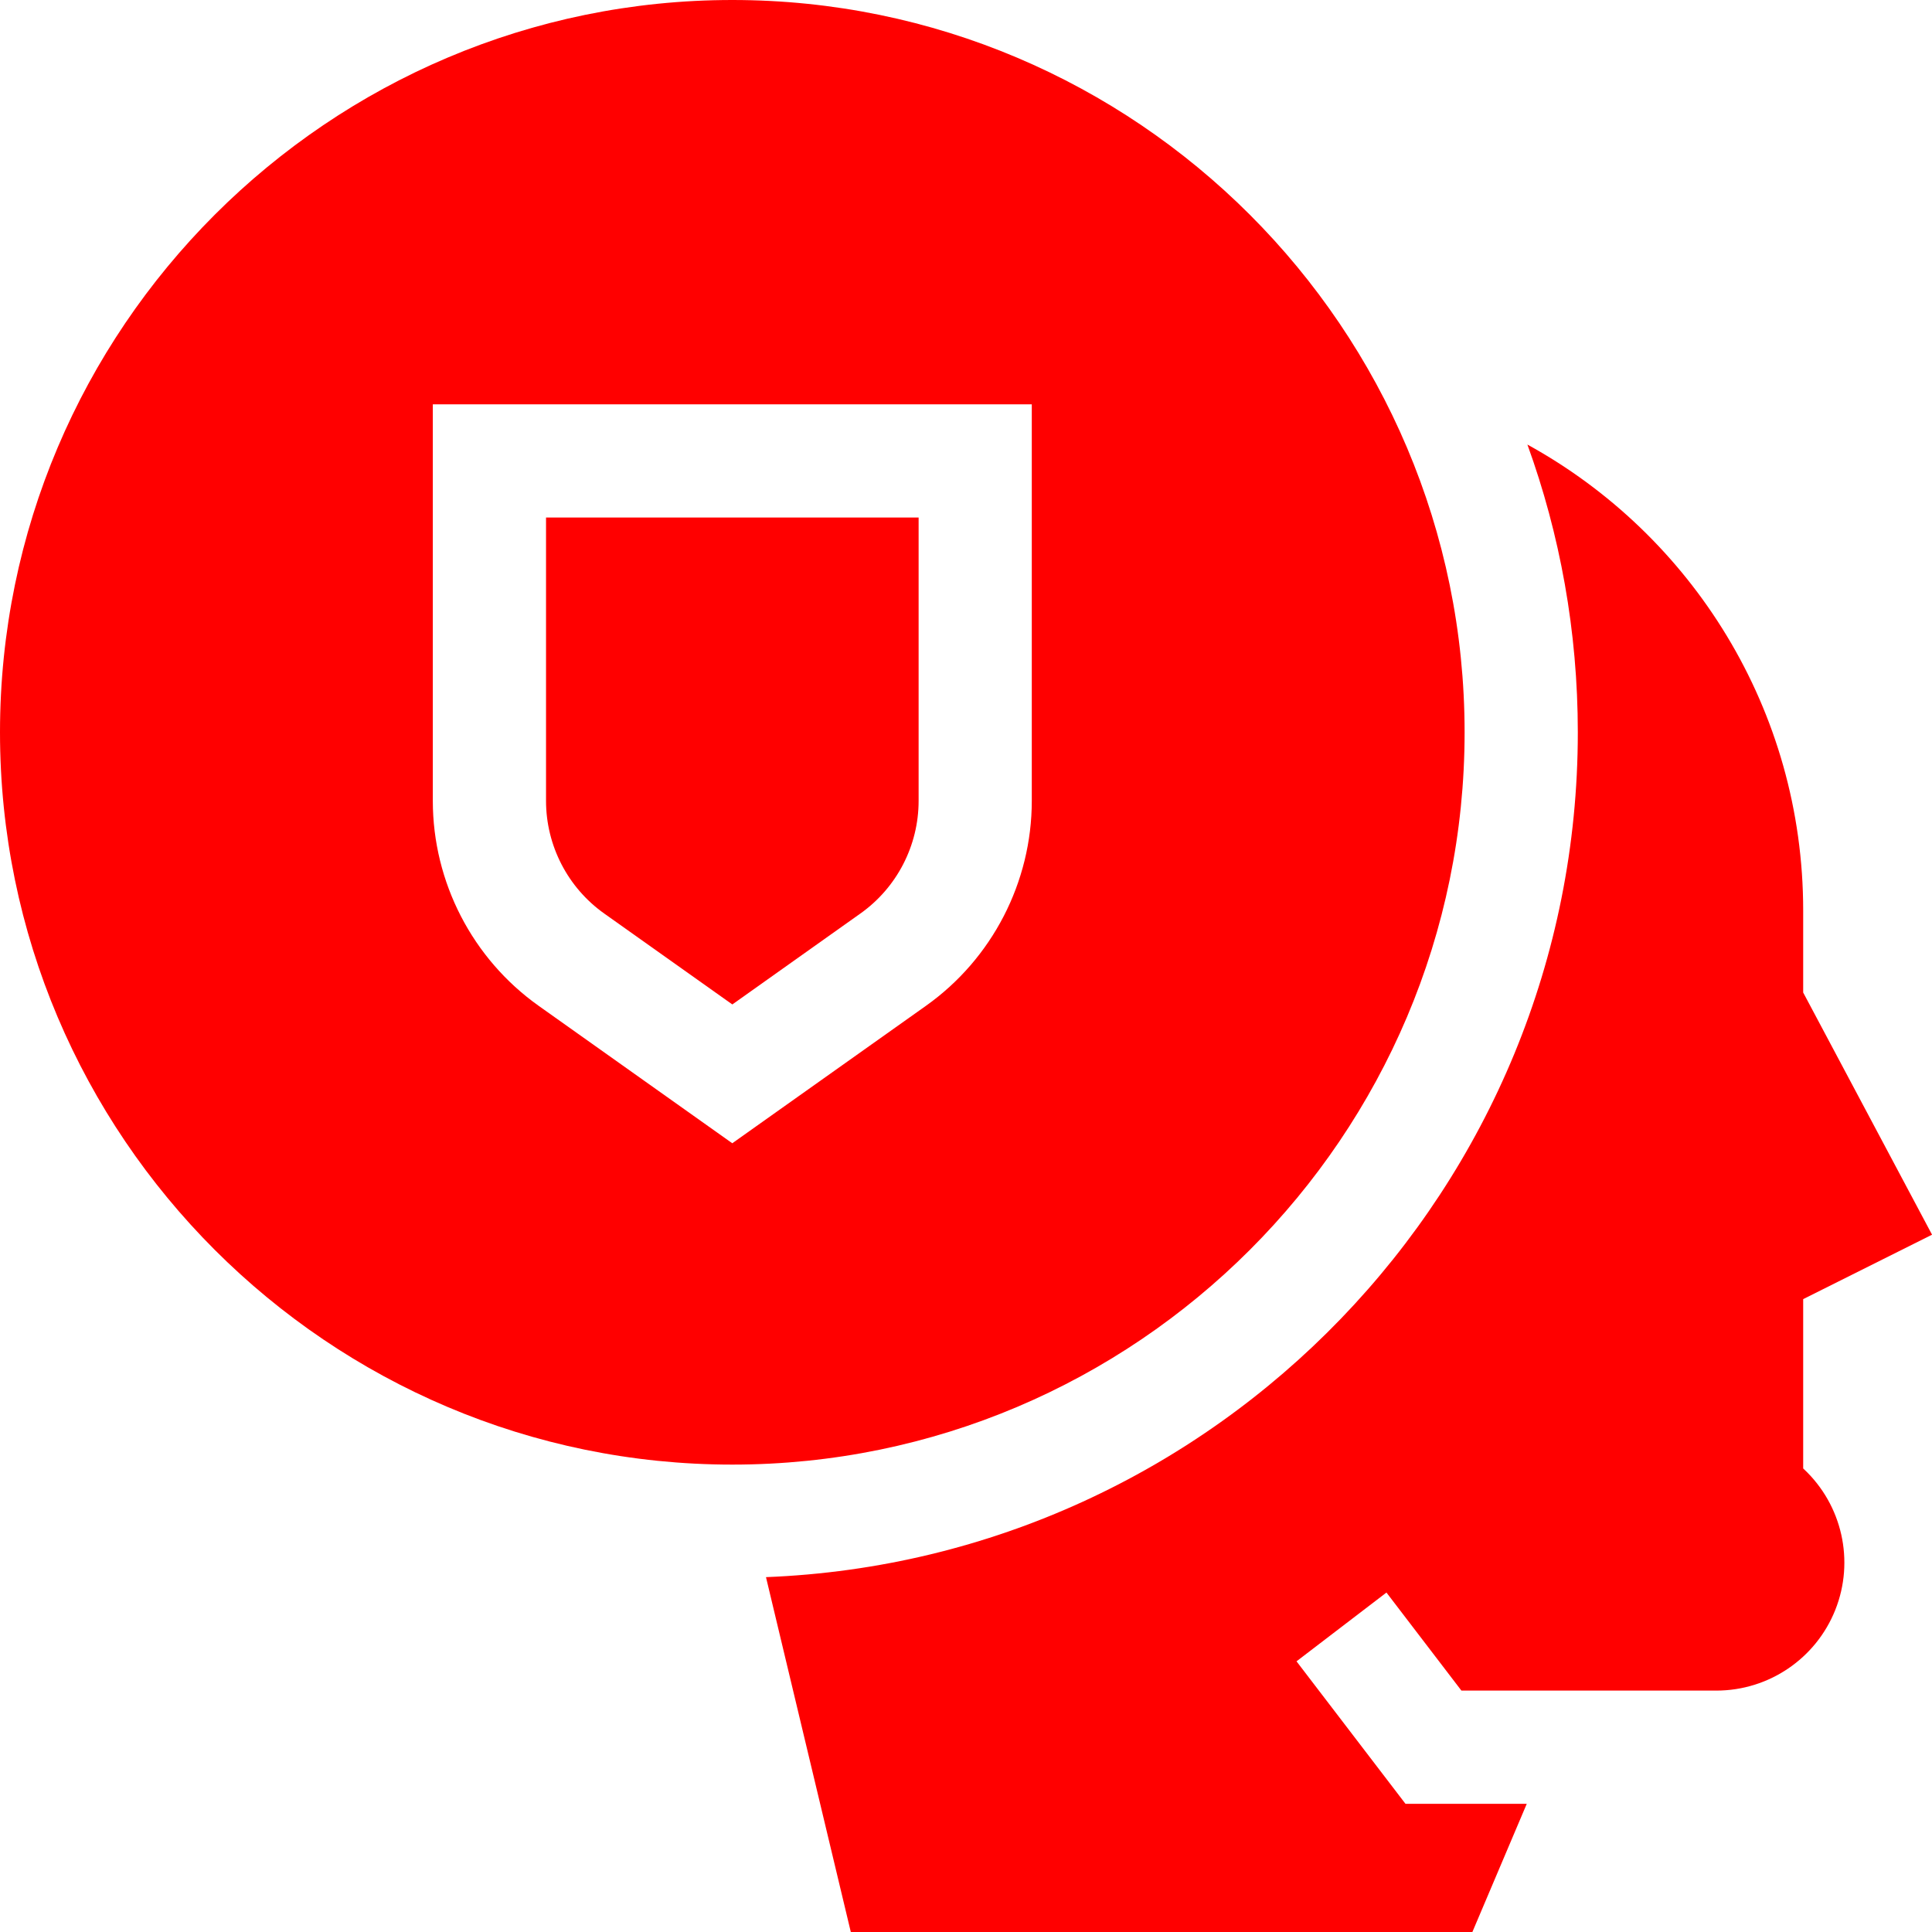
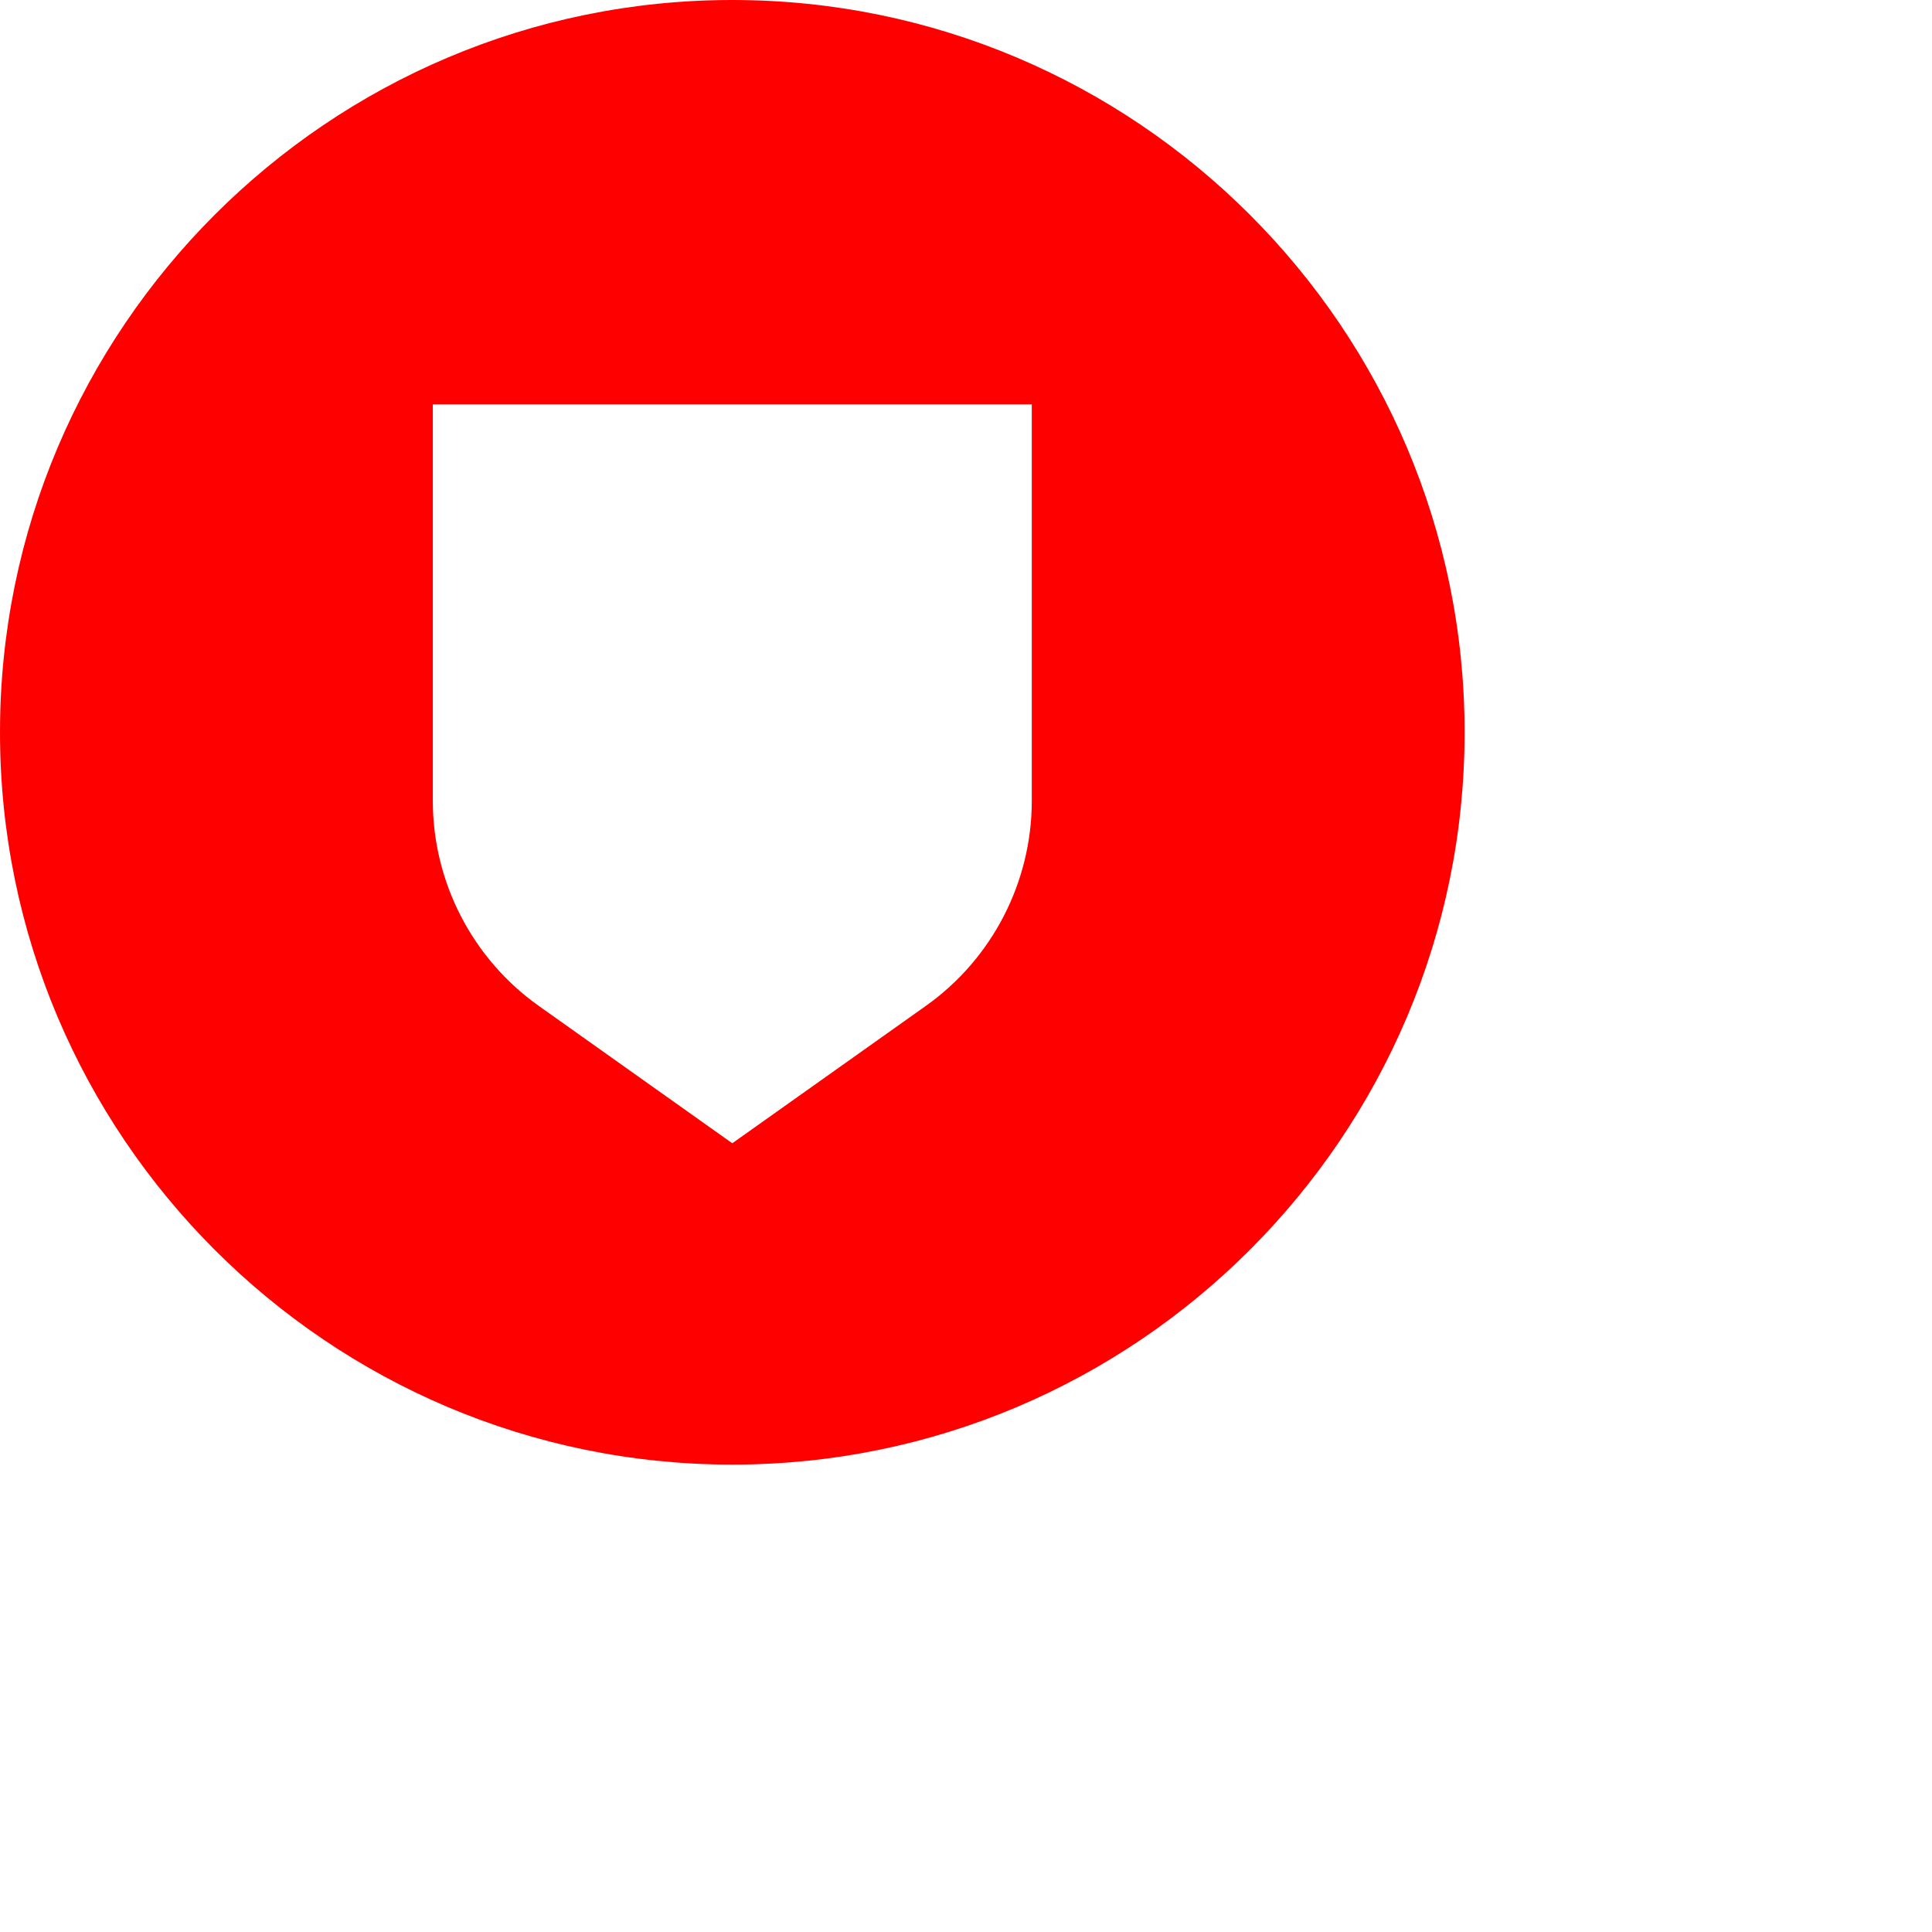
<svg xmlns="http://www.w3.org/2000/svg" width="40" height="40" viewBox="0 0 40 40" fill="none">
  <g clip-path="url(#clip0_10568_122521)">
-     <path d="M37.333 26.897L40.001 25.563L37.333 20.549V18.851C37.333 14.694 35.027 11.074 31.623 9.204C32.298 11.064 32.667 13.071 32.667 15.162C32.667 24.581 25.19 32.286 15.859 32.653L17.615 40H30.484L31.61 37.346H29.099L26.843 34.396L28.705 32.972L30.257 35.002H35.534C36.62 35.002 37.596 34.34 37.998 33.331C38.401 32.318 38.142 31.161 37.346 30.415L37.333 30.403V26.897Z" fill="#FF0000" />
-     <path d="M12.509 18.913L15.162 20.796L17.814 18.913C18.569 18.378 19.019 17.506 19.019 16.581V10.715H11.305V16.581C11.305 17.506 11.755 18.378 12.509 18.913Z" fill="#FF0000" />
    <path d="M30.323 15.162C30.323 6.802 23.521 0 15.162 0C6.802 0 0 6.802 0 15.162C0 23.521 6.802 30.323 15.162 30.323C23.521 30.323 30.323 23.521 30.323 15.162ZM21.362 16.581C21.362 18.264 20.542 19.851 19.17 20.825L15.161 23.67L11.153 20.825C9.781 19.851 8.961 18.264 8.961 16.581V8.371H21.362L21.362 16.581Z" fill="#FF0000" />
  </g>
  <defs>
    <clipPath id="clip0_10568_122521">
      <rect width="40" height="40" fill="white" />
    </clipPath>
  </defs>
</svg>